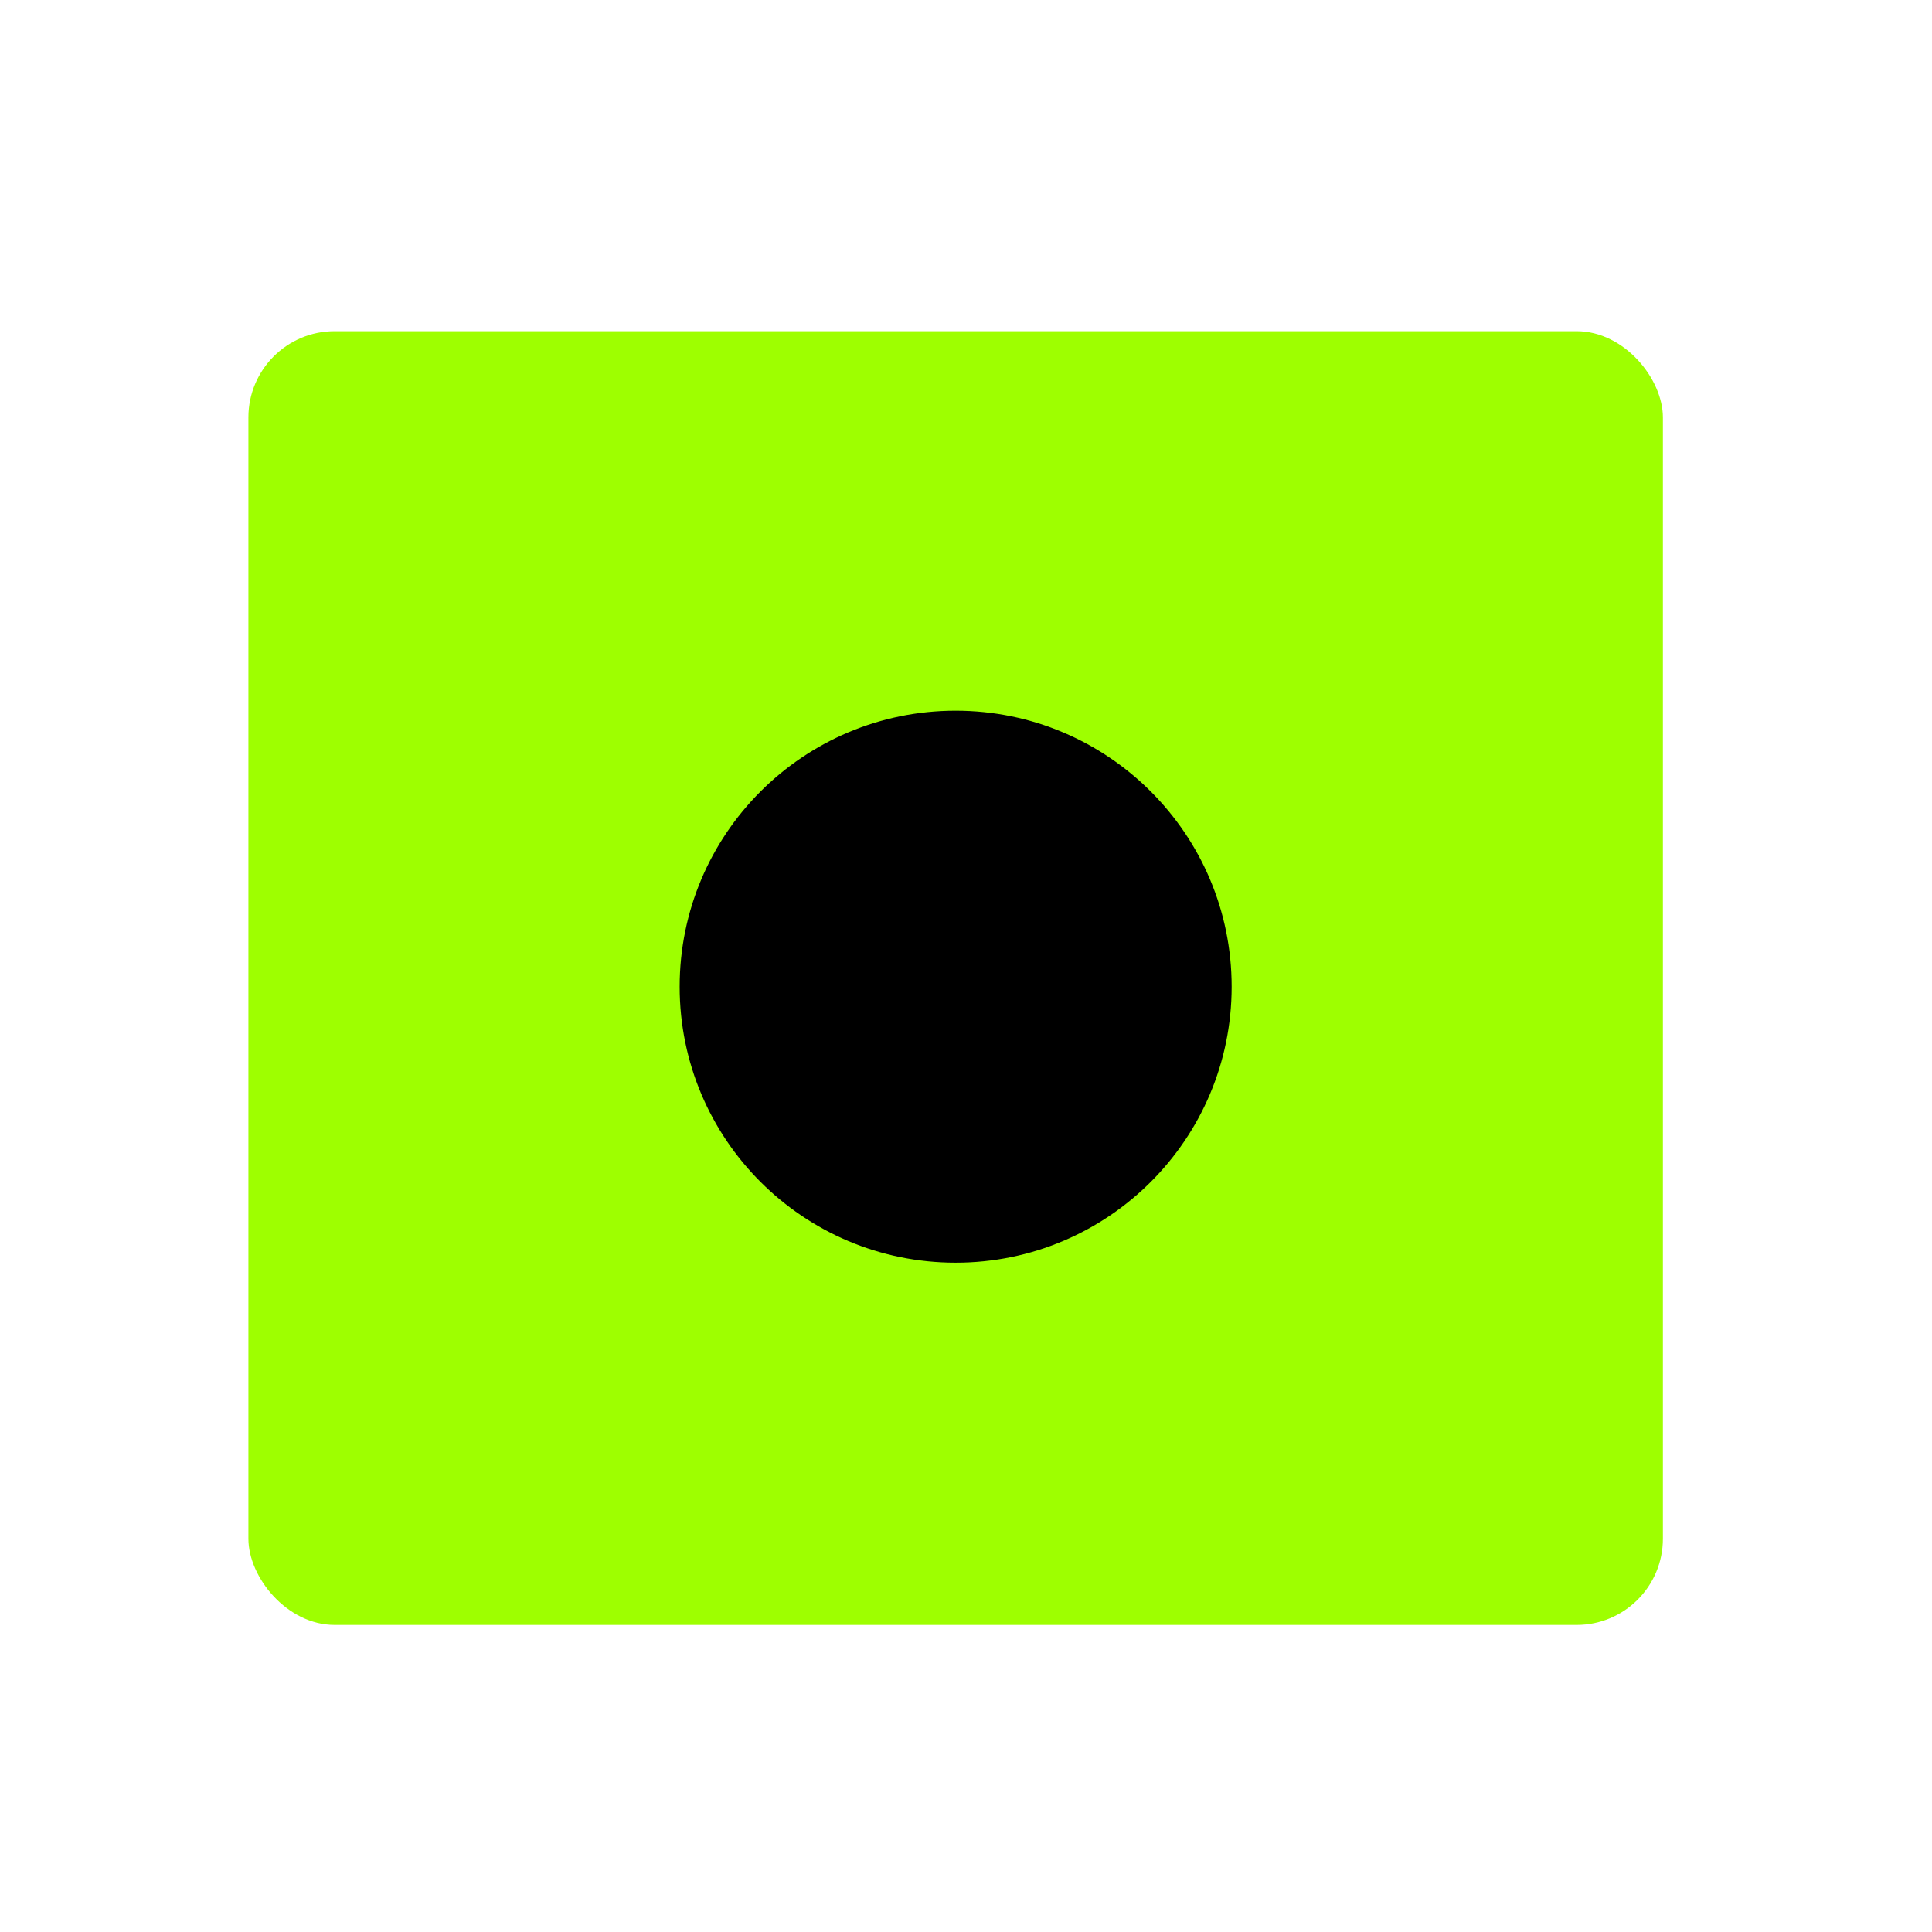
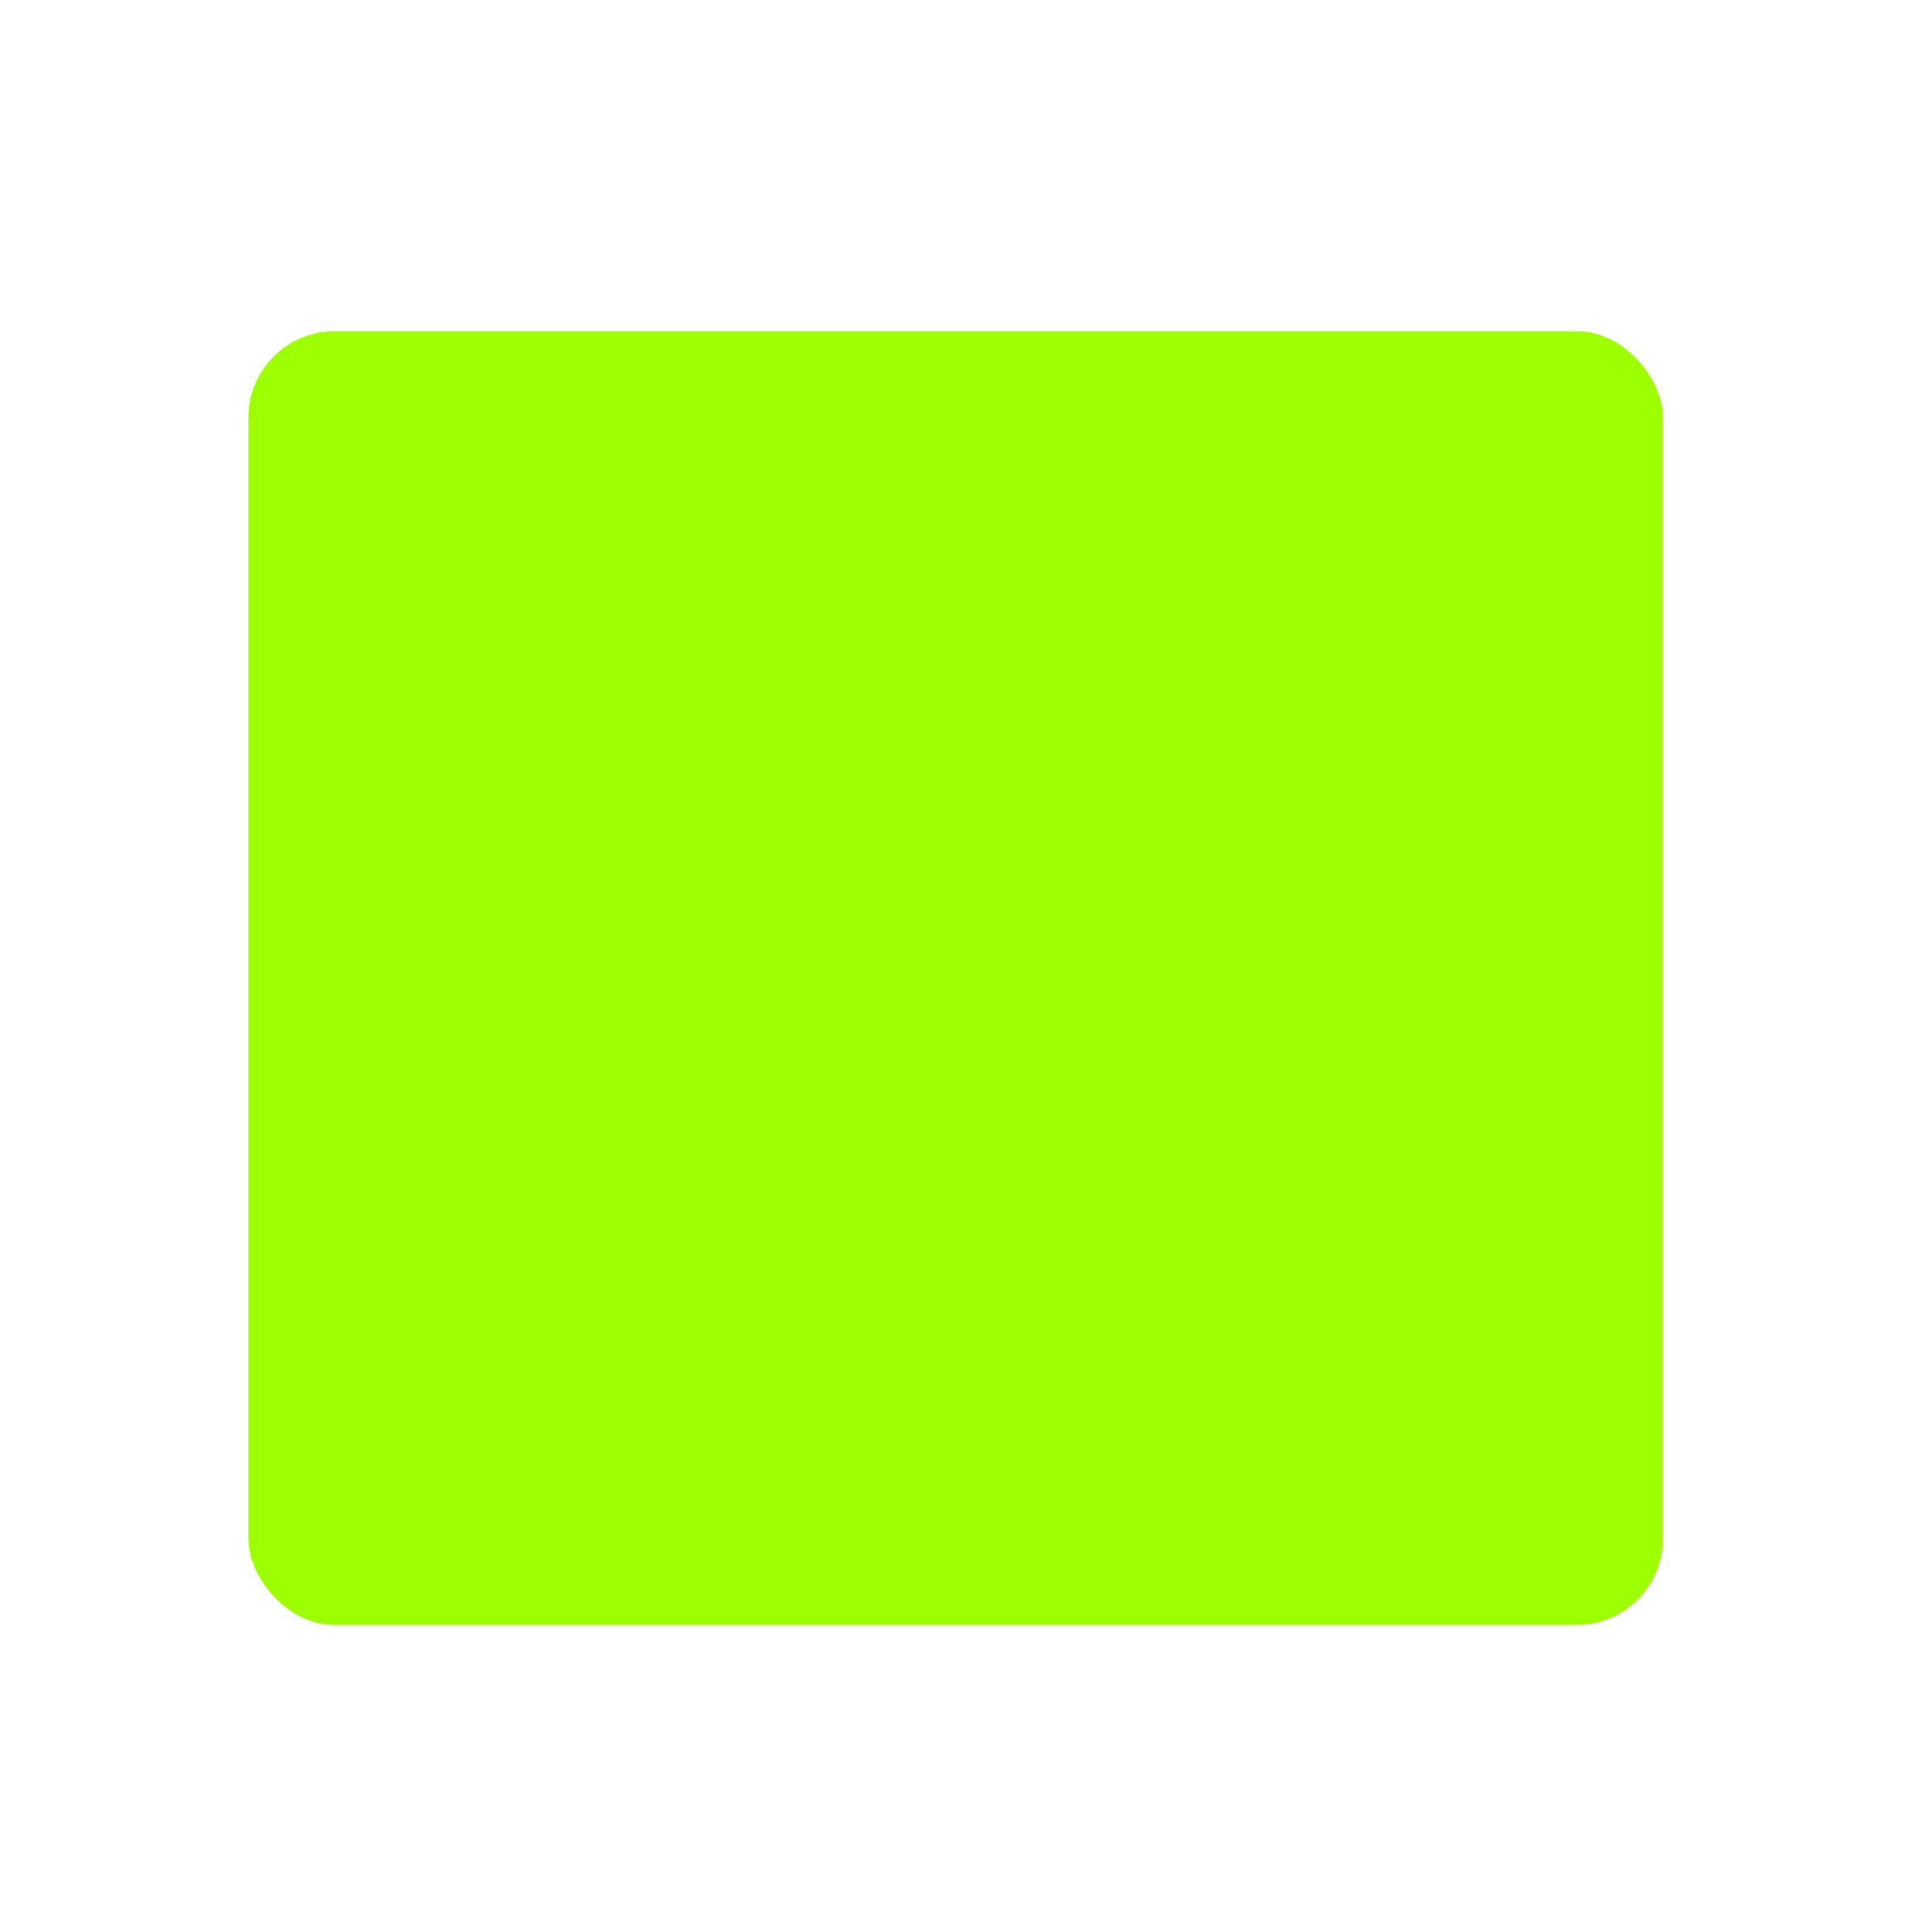
<svg xmlns="http://www.w3.org/2000/svg" width="70" height="70" viewBox="0 0 70 70" fill="none">
  <rect x="9" y="12" width="51.25" height="46.875" rx="3.125" fill="#9EFF00" />
-   <circle cx="34.625" cy="35.75" r="10" fill="black" />
</svg>